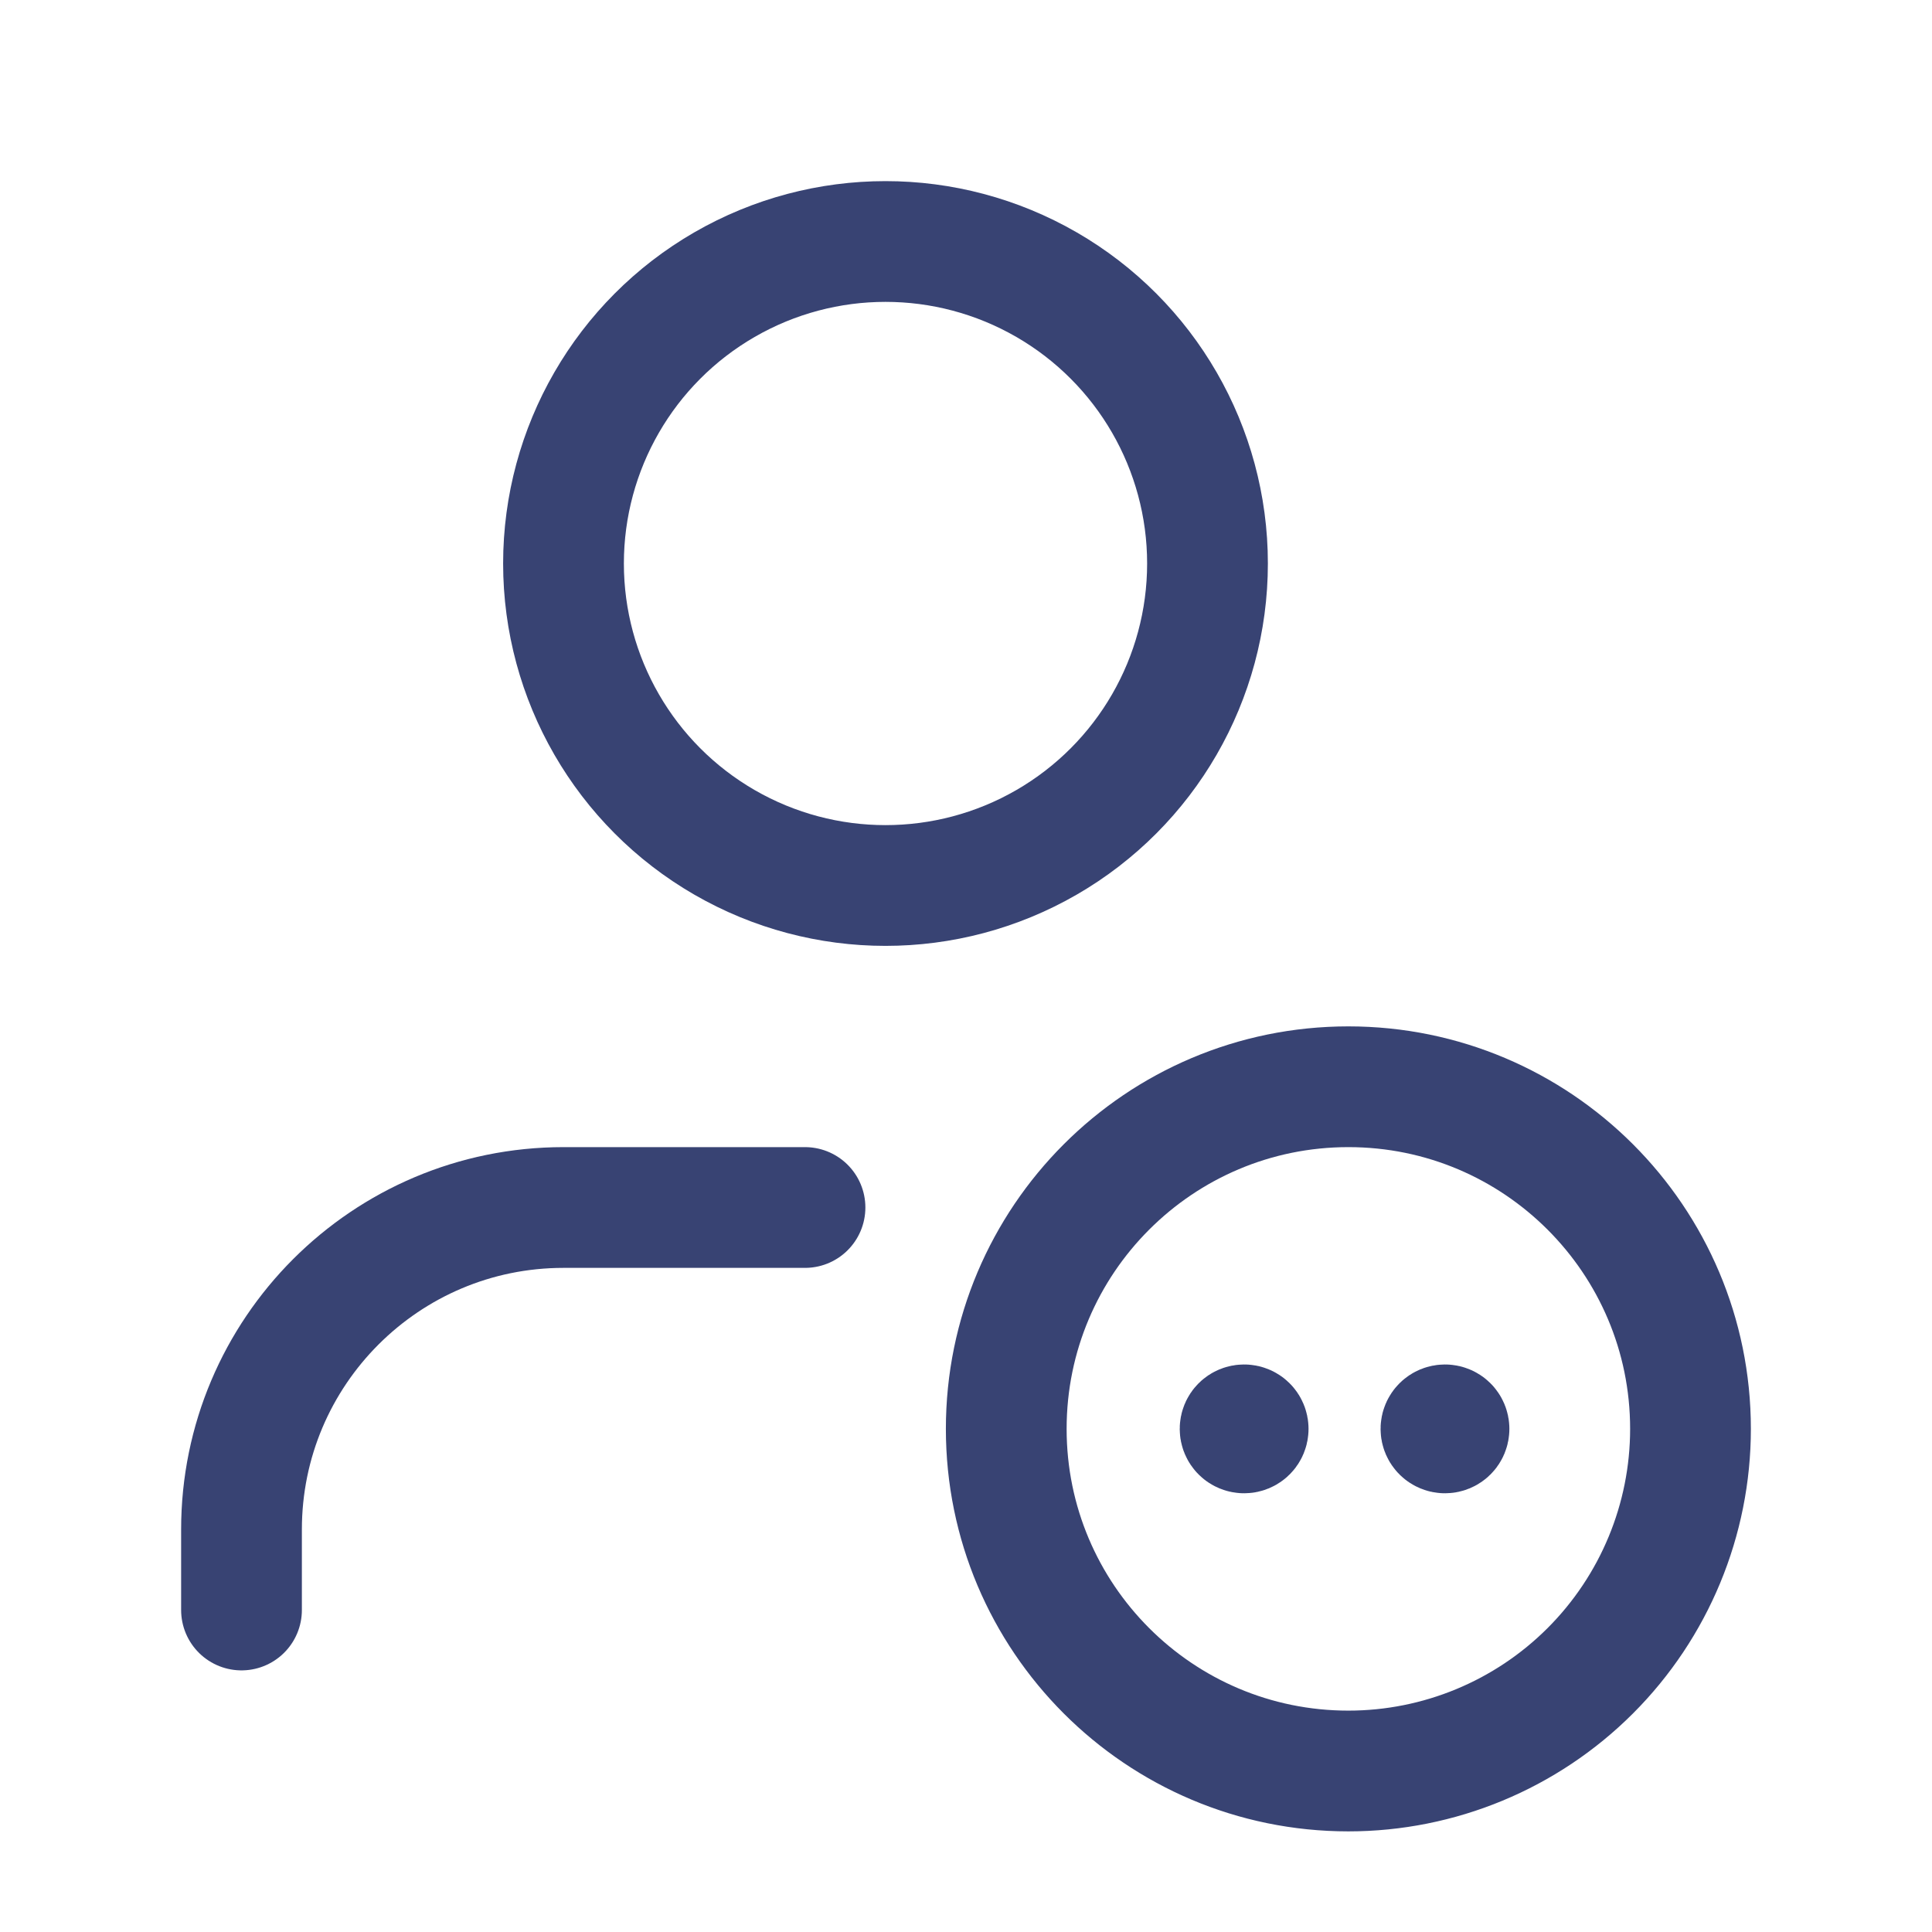
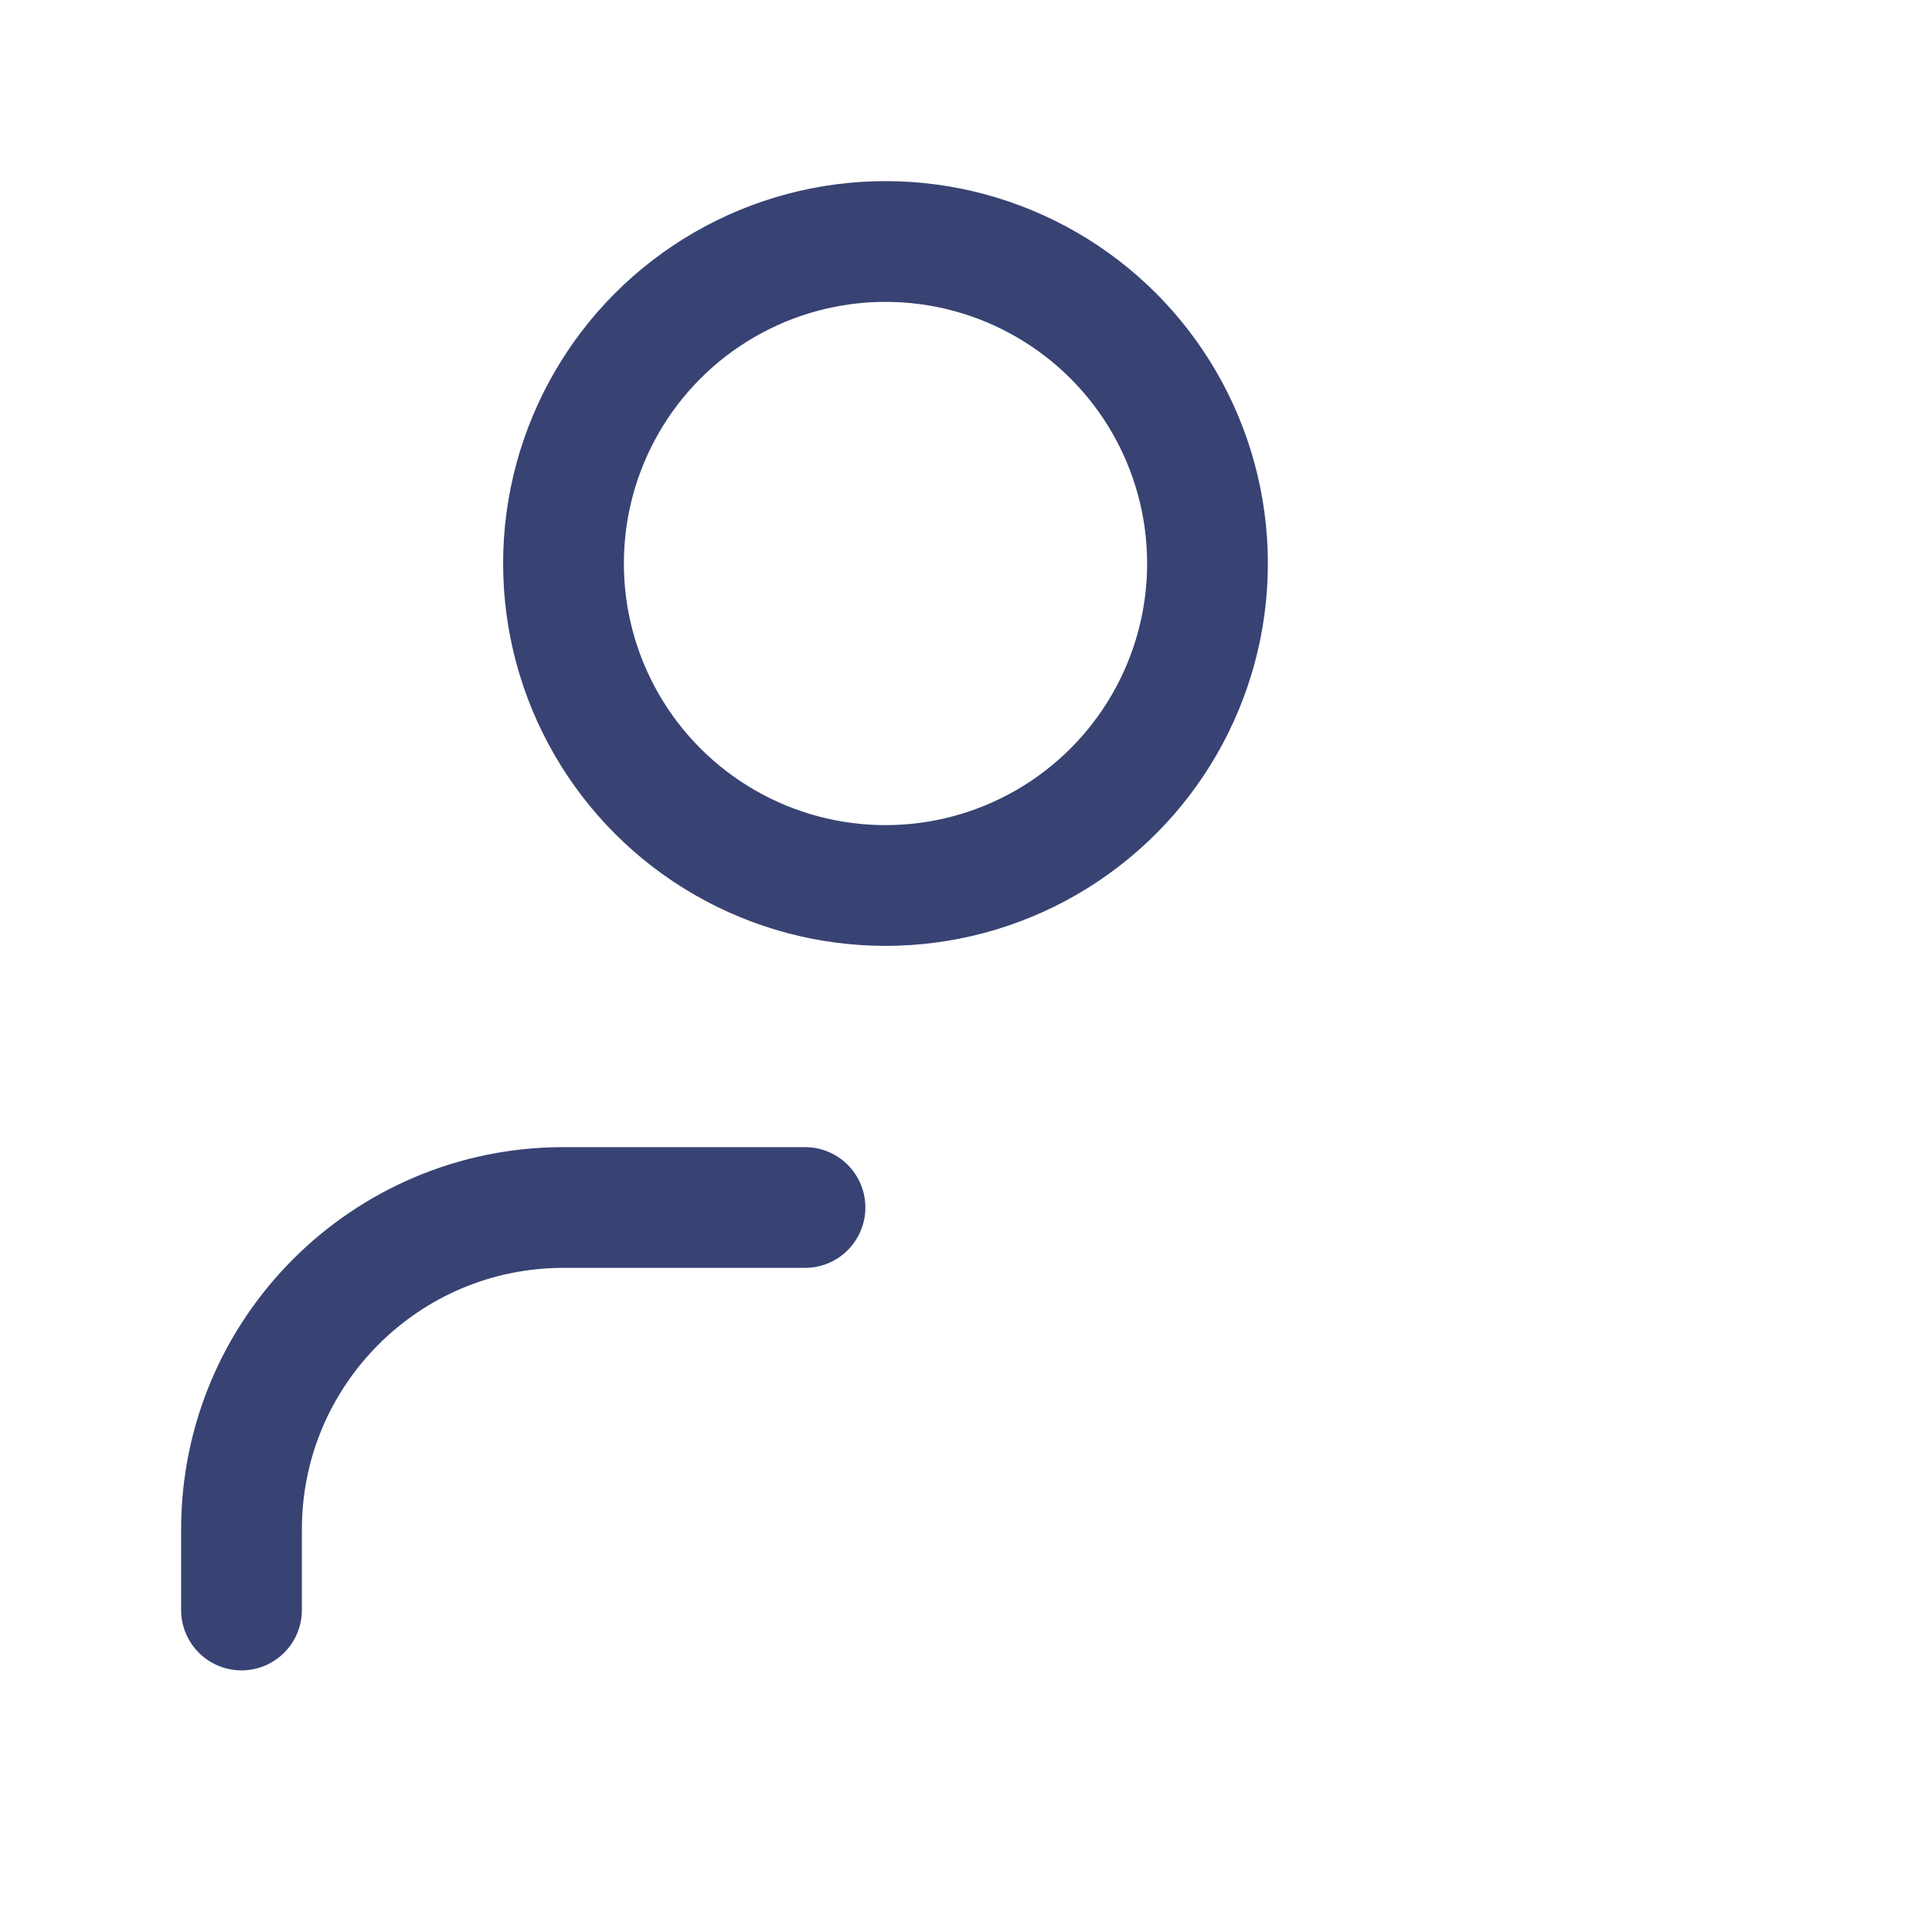
<svg xmlns="http://www.w3.org/2000/svg" width="24" height="24" viewBox="0 0 24 24" fill="none">
  <path d="M10 15H7C4.791 15 3 16.791 3 19V20" stroke="#384373" stroke-width="1.5" stroke-linecap="round" stroke-linejoin="round" />
-   <path d="M16.75 22C14.403 22 12.5 20.097 12.5 17.75C12.5 15.403 14.403 13.5 16.75 13.5C19.097 13.5 21 15.403 21 17.75C21 18.877 20.552 19.958 19.755 20.755C18.958 21.552 17.877 22 16.75 22" stroke="#384373" stroke-width="1.5" stroke-linecap="round" stroke-linejoin="round" />
-   <path d="M18 17.75C18 17.778 17.978 17.8 17.95 17.8C17.923 17.8 17.9 17.778 17.9 17.75C17.9 17.722 17.923 17.7 17.95 17.7C17.978 17.7 18 17.722 18 17.75V17.75" stroke="#384373" stroke-width="1.5" stroke-linecap="round" stroke-linejoin="round" />
-   <path d="M15.505 17.75C15.505 17.778 15.483 17.8 15.455 17.8C15.427 17.8 15.405 17.778 15.405 17.75C15.405 17.722 15.427 17.7 15.455 17.7C15.483 17.7 15.505 17.722 15.505 17.75V17.75" stroke="#384373" stroke-width="1.5" stroke-linecap="round" stroke-linejoin="round" />
  <circle cx="11" cy="7" r="4" stroke="#384373" stroke-width="1.5" stroke-linecap="round" stroke-linejoin="round" />
</svg>